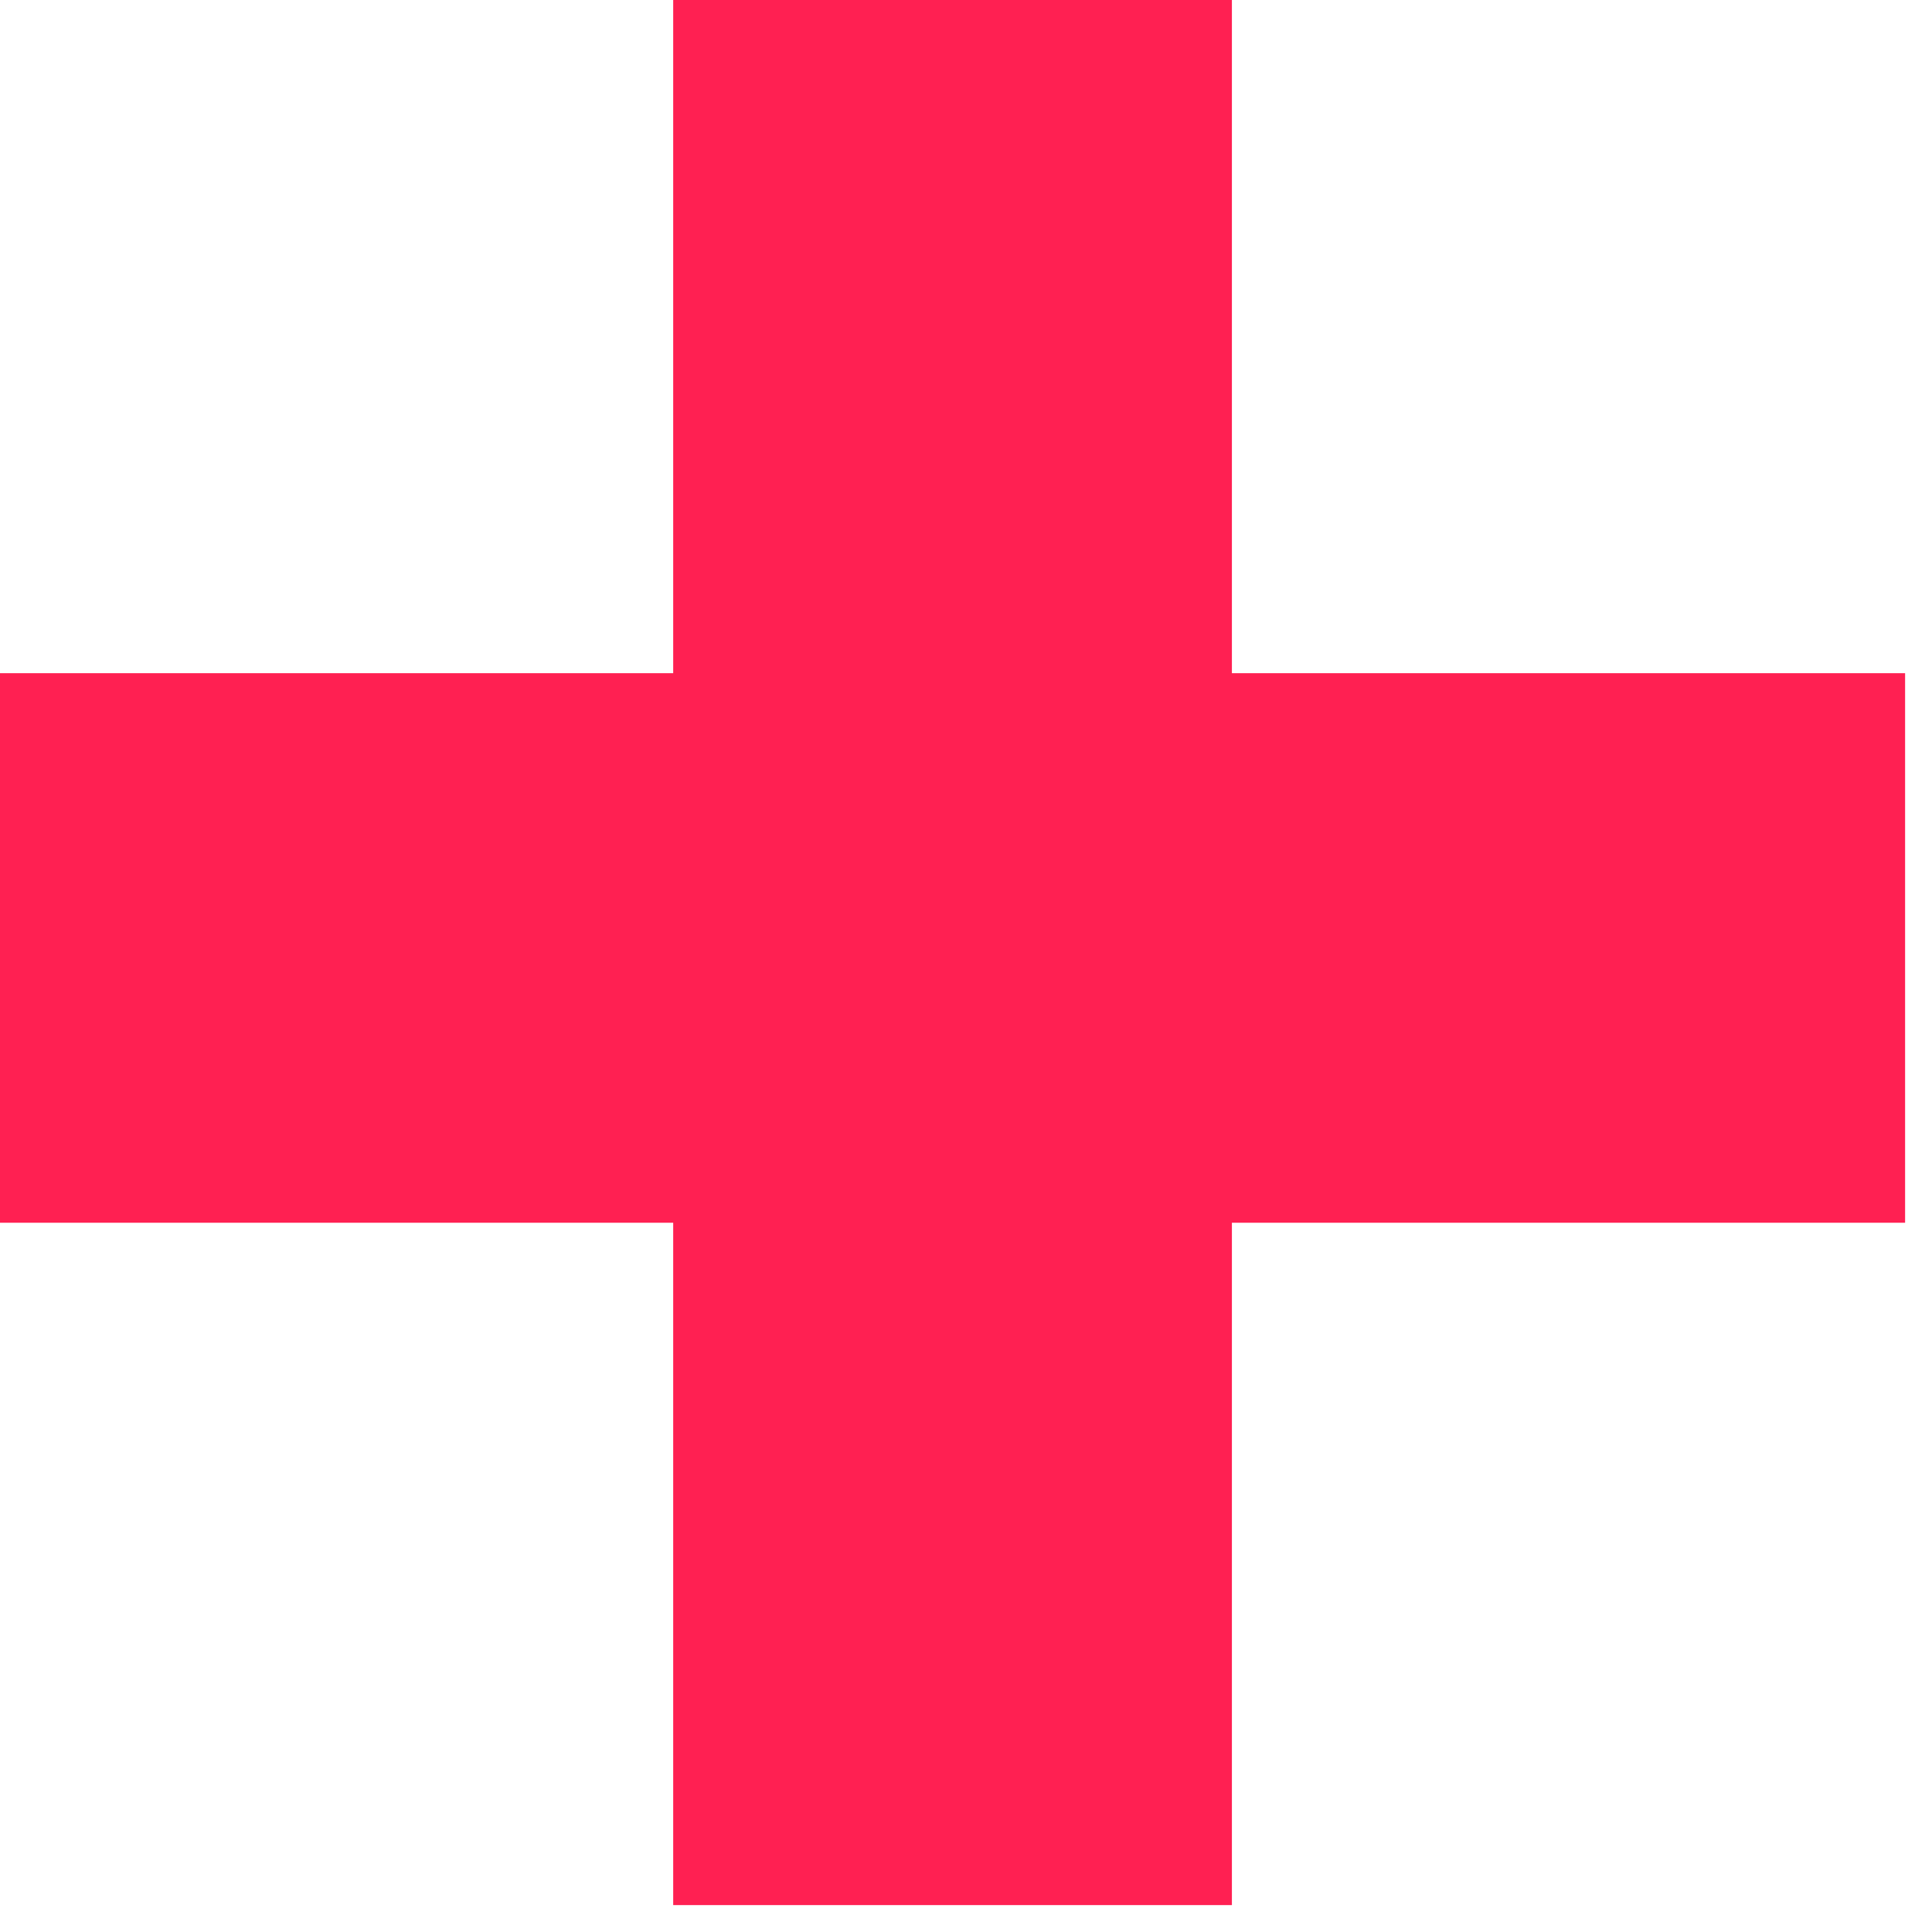
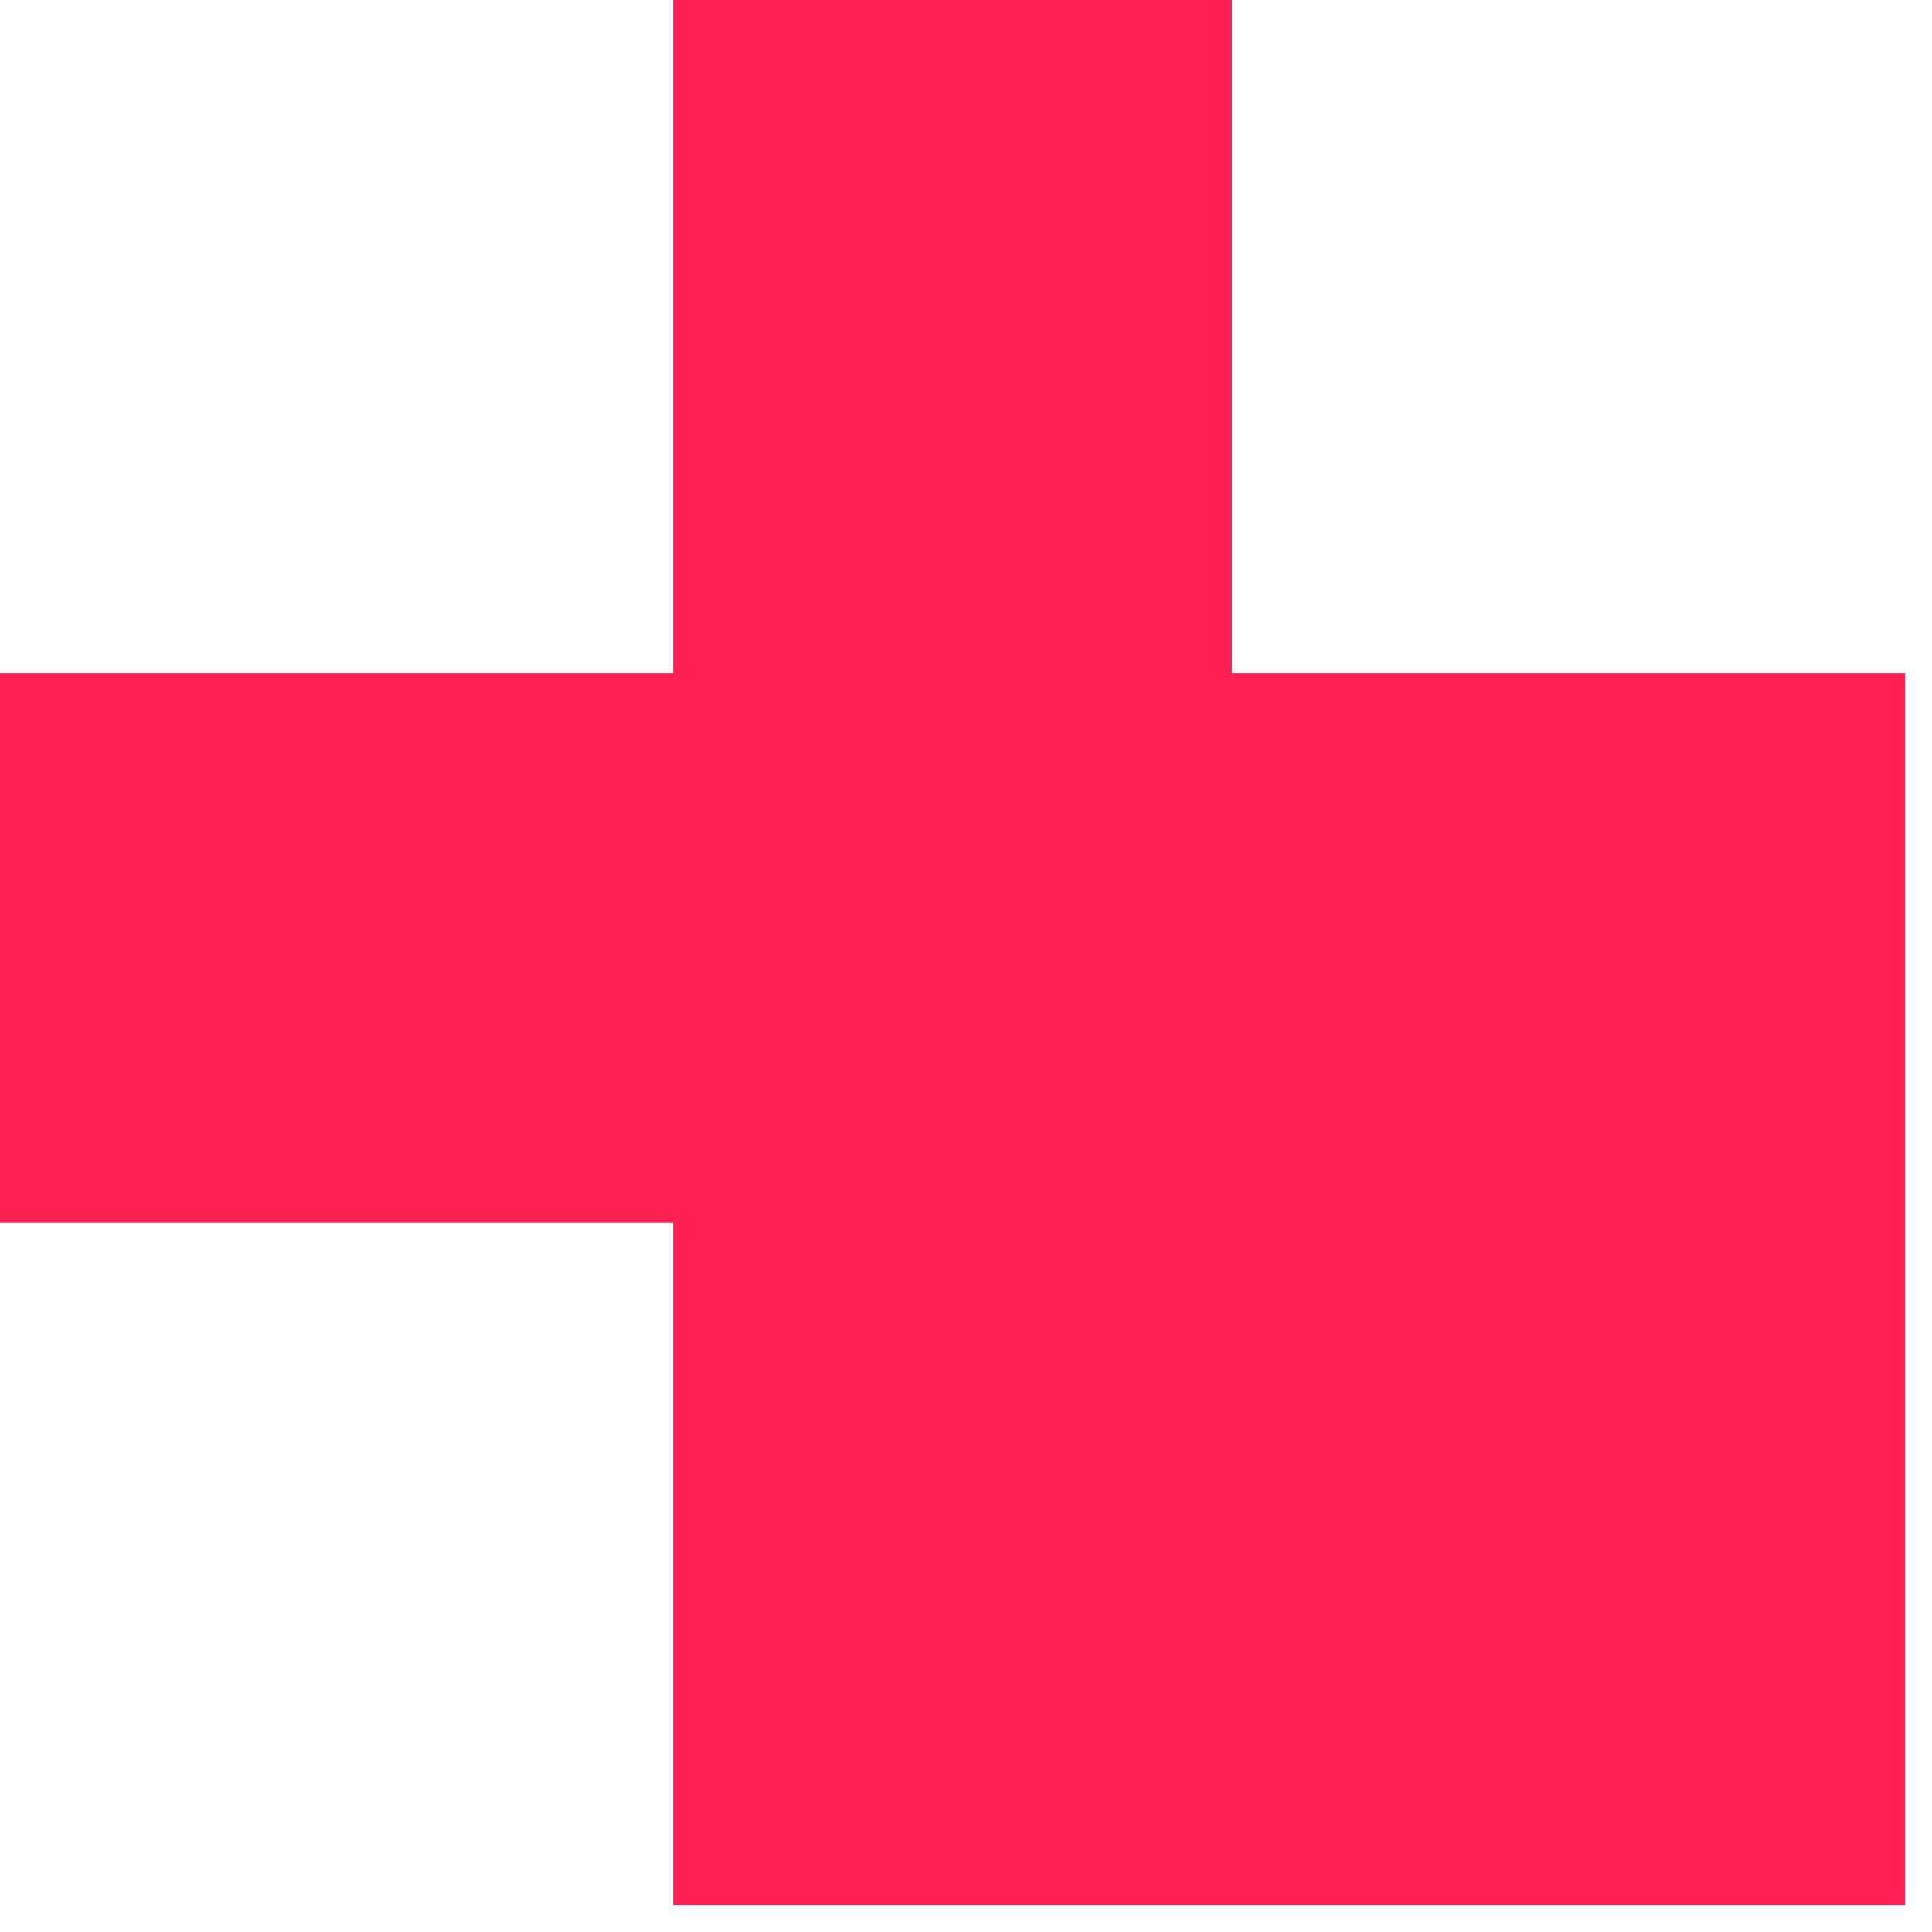
<svg xmlns="http://www.w3.org/2000/svg" width="27" height="27" viewBox="0 0 27 27" fill="none">
-   <path d="M26.624 17.088H17.216V26.624H9.408V17.088H0V9.408H9.408V0H17.216V9.408H26.624V17.088Z" fill="#FF2052" />
+   <path d="M26.624 17.088V26.624H9.408V17.088H0V9.408H9.408V0H17.216V9.408H26.624V17.088Z" fill="#FF2052" />
</svg>